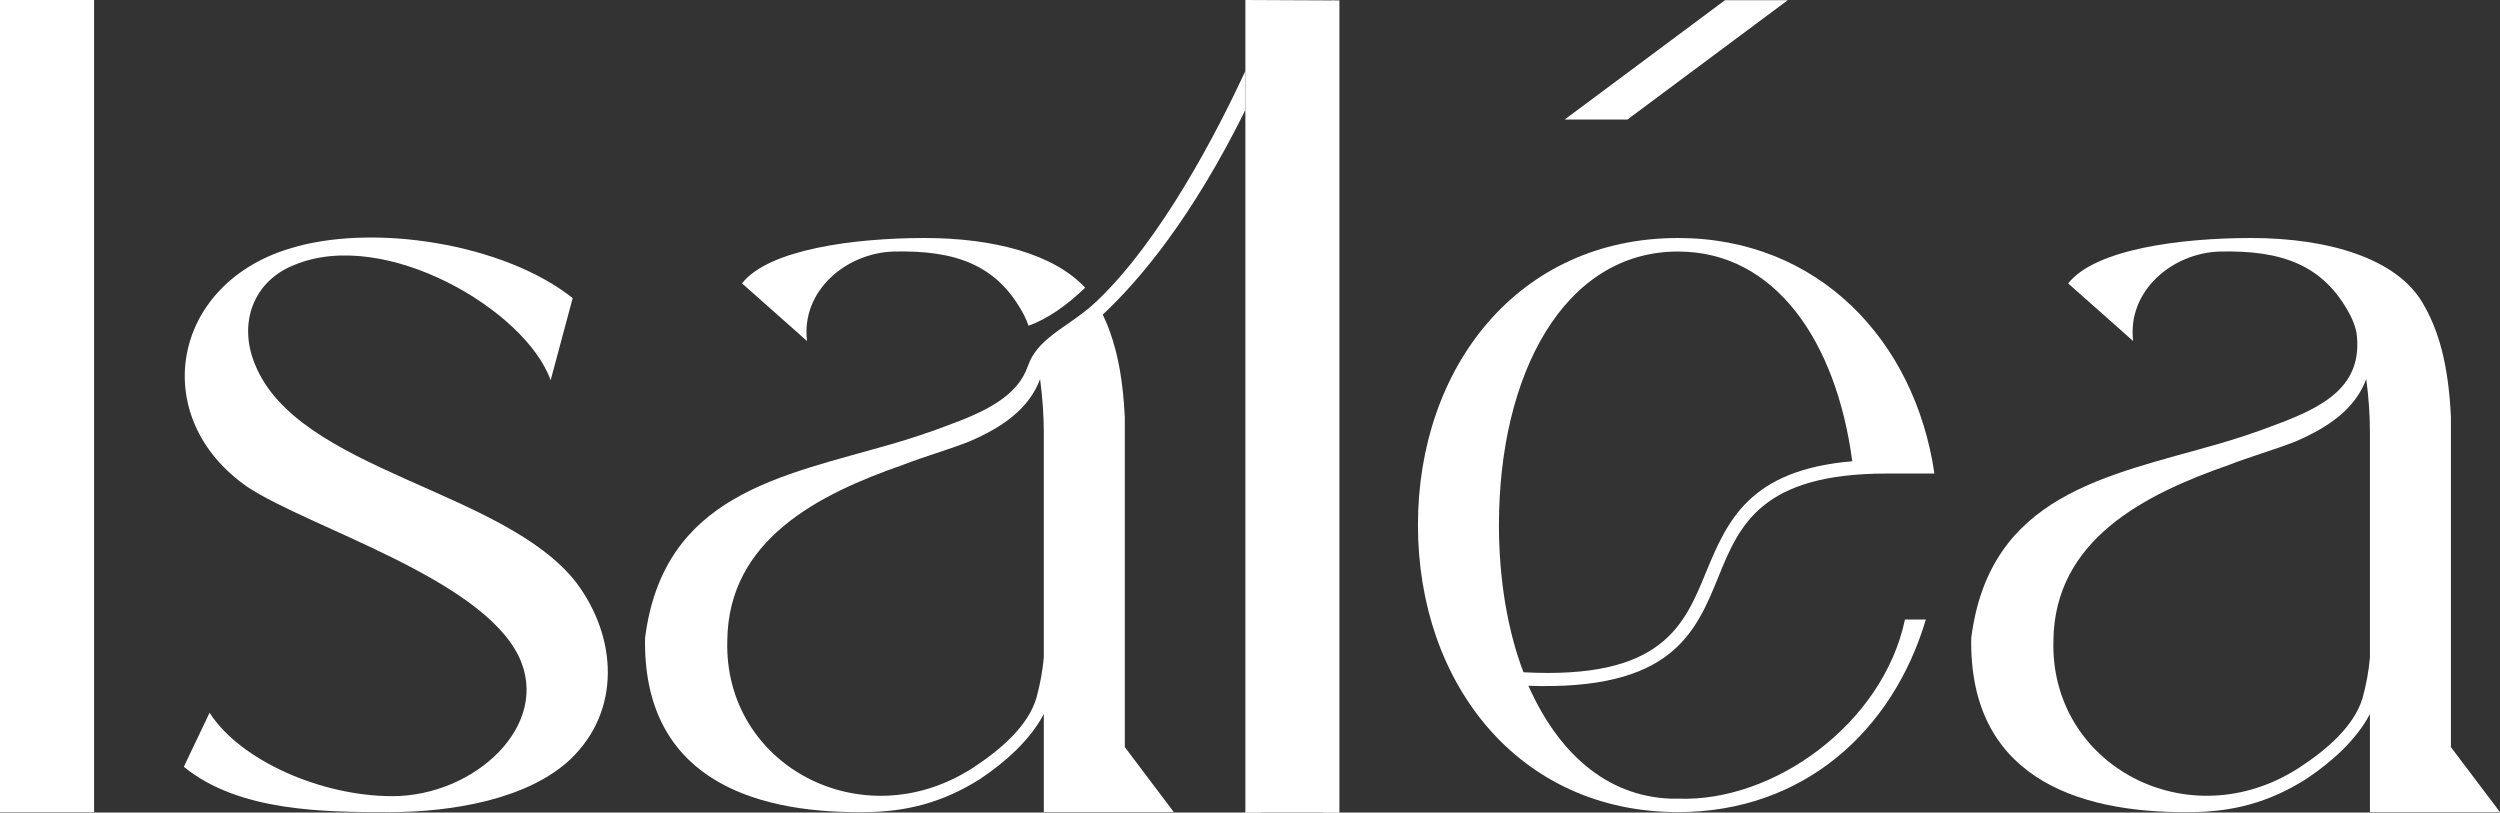
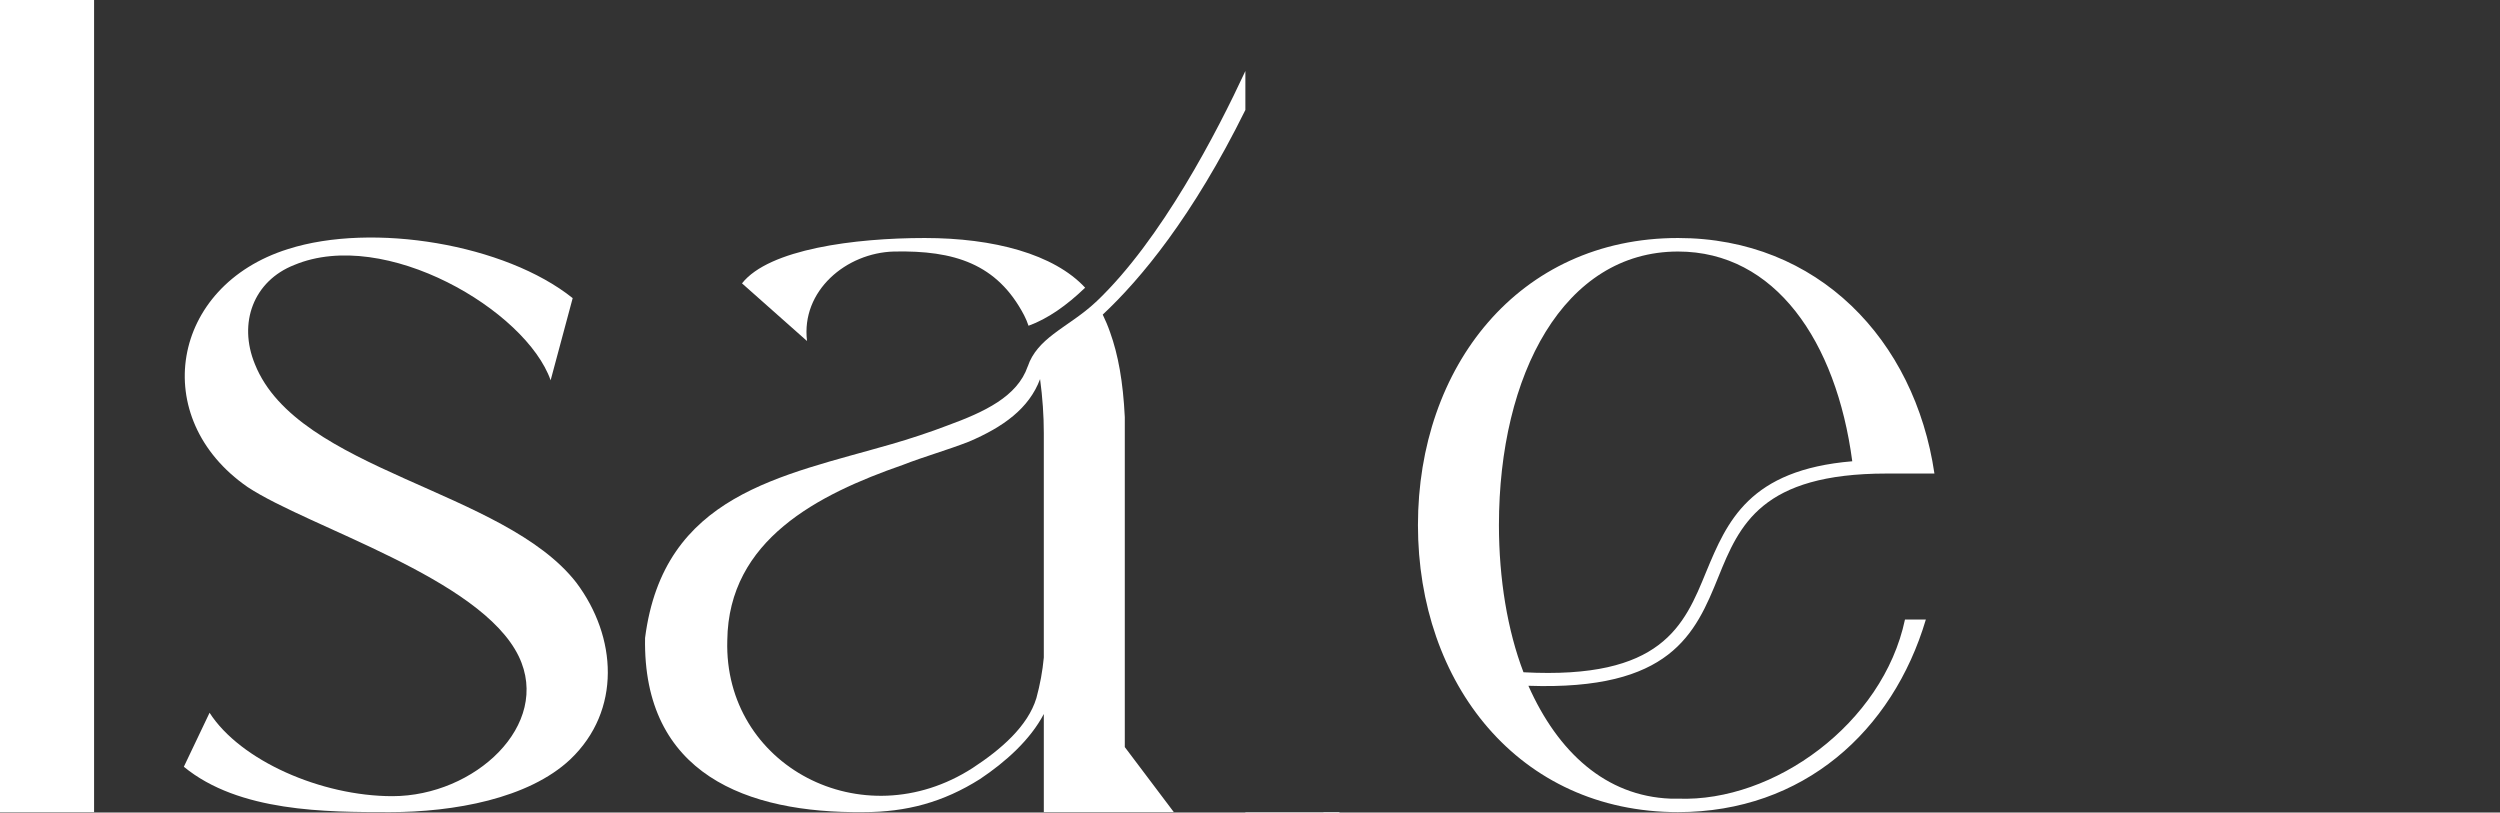
<svg xmlns="http://www.w3.org/2000/svg" xml:space="preserve" style="enable-background:new 0 0 1977.448 642.694;" viewBox="0 0 1977.448 642.694" y="0px" x="0px" id="Layer_1" version="1.1">
  <rect x="0" y="0" width="1977.448" height="642.694" fill="#333333" stroke="none" />
  <g>
    <g>
      <g>
        <g>
          <path d="M455.934,460.939c-57.255-73.762-220.3-88.298-254.251-172.751      c-13.598-32.965-0.985-65.978,31.043-78.592c71.792-30.058,183.395,35.919,202.809,91.205l17.444-64.993      c-53.363-42.719-158.168-60.163-225.083-38.827c-93.174,29.12-110.619,133.924-32.027,188.272      c48.486,32.028,184.333,71.792,214.438,133.878c26.212,54.348-34.936,110.619-99.928,110.619      c-56.318,0-120.326-28.135-144.616-65.977l-20.352,42.719c43.657,35.873,112.542,35.873,162.999,35.873      c50.455,0,109.634-10.645,142.646-41.687C491.806,561.852,487.914,503.611,455.934,460.939z" style="fill:#FFFFFF;" />
          <path d="M731.472,188.26c-55.285,0-123.232,8.769-144.568,35.873l51.441,45.626      c-4.877-39.765,31.043-69.869,68.885-70.807c47.549-0.985,81.499,9.66,102.836,50.456c1.266,2.438,2.484,5.299,3.469,8.253      c15.194-5.487,30.293-16.131,44.782-30.105C833.605,200.921,785.914,188.26,731.472,188.26z" style="fill:#FFFFFF;" />
          <path d="M866.851,238.857h-0.047c0.141,0.187,0.235,0.422,0.422,0.61      C867.085,239.279,866.944,239.045,866.851,238.857z" style="fill:#FFFFFF;" />
          <path d="M985.066,86.973V56.165c-22.039,47.502-66.305,133.549-118.215,182.693      c0.094,0.187,0.235,0.422,0.376,0.61c-0.188-0.188-0.282-0.422-0.422-0.61c-10.925,10.316-23.164,17.444-33.574,25.416      c-9.145,6.987-16.694,14.771-20.258,25.462c-0.047,0.047-0.047,0.094-0.094,0.141c-8.206,23.728-33.809,35.872-63.914,46.845      c-12.615,4.877-30.106,10.645-43.704,14.536c-87.267,25.275-180.488,39.812-195.026,153.338      c-1.922,107.712,80.561,138.754,172.752,137.77c33.95,0,63.023-7.737,92.19-26.166c20.352-13.599,39.765-31.043,50.456-51.441      v77.607h102.836l-38.78-51.441V329.922c-1.36-28.088-5.299-49.565-11.629-67.103c-1.736-4.971-3.705-9.613-5.816-13.974      C902.208,220.804,943.332,171.426,985.066,86.973z M825.632,520.117c-0.985,10.692-2.954,21.336-5.862,32.028      c-6.752,22.321-28.135,40.749-50.456,55.333c-87.313,56.271-196.948-1.969-194.04-100.959      c0.938-79.529,71.791-115.449,138.755-138.754c17.443-6.799,34.935-11.629,52.378-18.429      c27.197-11.629,47.548-26.213,56.271-49.471c1.969,14.536,2.954,29.073,2.954,42.672V520.117z" style="fill:#FFFFFF;" />
          <path d="M1327.286,631.721h-5.815c-51.441-1.969-89.282-36.904-112.542-89.283      c112.542,3.892,131.956-40.749,150.384-86.376c16.506-40.749,33.95-81.499,132.94-81.499h37.841      c-15.522-105.742-92.19-186.303-202.809-186.303c-126.14,0-205.716,101.897-205.716,227.053      c0,125.203,79.576,227.052,205.716,227.052c98.99,0,169.797-64.008,196.01-152.306h-16.506      C1489.346,572.496,1402.971,634.628,1327.286,631.721z M1185.624,415.313c0-119.341,51.441-216.361,141.661-216.361      c76.669,0,125.203,70.807,137.817,165.905c-81.546,6.799-98.99,47.549-115.496,87.313      c-17.444,42.719-34.935,85.438-144.568,79.576C1192.424,498.781,1185.624,458.032,1185.624,415.313z" style="fill:#FFFFFF;" />
-           <path d="M1977.448,642.366l-38.827-51.394V329.922c-1.923-41.734-9.707-68.885-22.321-90.221      c-20.352-34.935-73.762-51.441-135.847-51.441c-55.286,0-123.233,8.722-144.569,35.92l51.394,45.579      c-4.83-39.765,31.09-69.869,68.933-70.807c47.548-0.985,81.498,9.707,102.834,50.456c1.969,3.845,3.891,8.722,4.876,13.552      c5.816,42.719-26.212,59.225-66.024,73.762c-12.567,4.877-30.058,10.691-43.657,14.536      c-87.313,25.228-180.488,39.812-195.026,153.338c-1.922,107.712,80.562,138.754,172.705,137.77      c33.997,0,63.07-7.737,92.191-26.166c20.397-13.599,39.81-31.09,50.455-51.441v77.607H1977.448z M1868.752,552.145      c-6.8,22.321-28.135,40.749-50.457,55.286c-87.313,56.318-196.994-1.922-194.087-100.912      c0.984-79.529,71.839-115.449,138.802-138.754c17.444-6.799,34.888-11.629,52.378-18.429      c27.151-11.629,47.548-26.213,56.271-49.471c1.969,14.536,2.907,29.073,2.907,42.672v177.581      C1873.628,530.809,1871.659,541.453,1868.752,552.145z" style="fill:#FFFFFF;" />
        </g>
-         <polygon points="1287.249,94.56 1237.611,94.56 1364.419,0.164 1414.058,0.164" style="fill:#FFFFFF;" />
      </g>
      <path d="M985.066,642.366v0.328h74.372v-0.328H985.066z" style="fill:#FFFFFF;" />
      <rect height="642.412" width="74.418" style="fill:#FFFFFF;" />
-       <rect height="0.328" width="12.568" style="fill:#FFFFFF;" y="642.366" x="985.066" />
-       <polygon points="1059.438,0.328 1059.438,642.366 985.066,642.366 985.066,0 1053.857,0.328 1054.608,0     1054.608,0.328" style="fill:#FFFFFF;" />
      <rect height="0.328" width="12.615" style="fill:#FFFFFF;" y="642.366" x="1046.823" />
    </g>
  </g>
</svg>